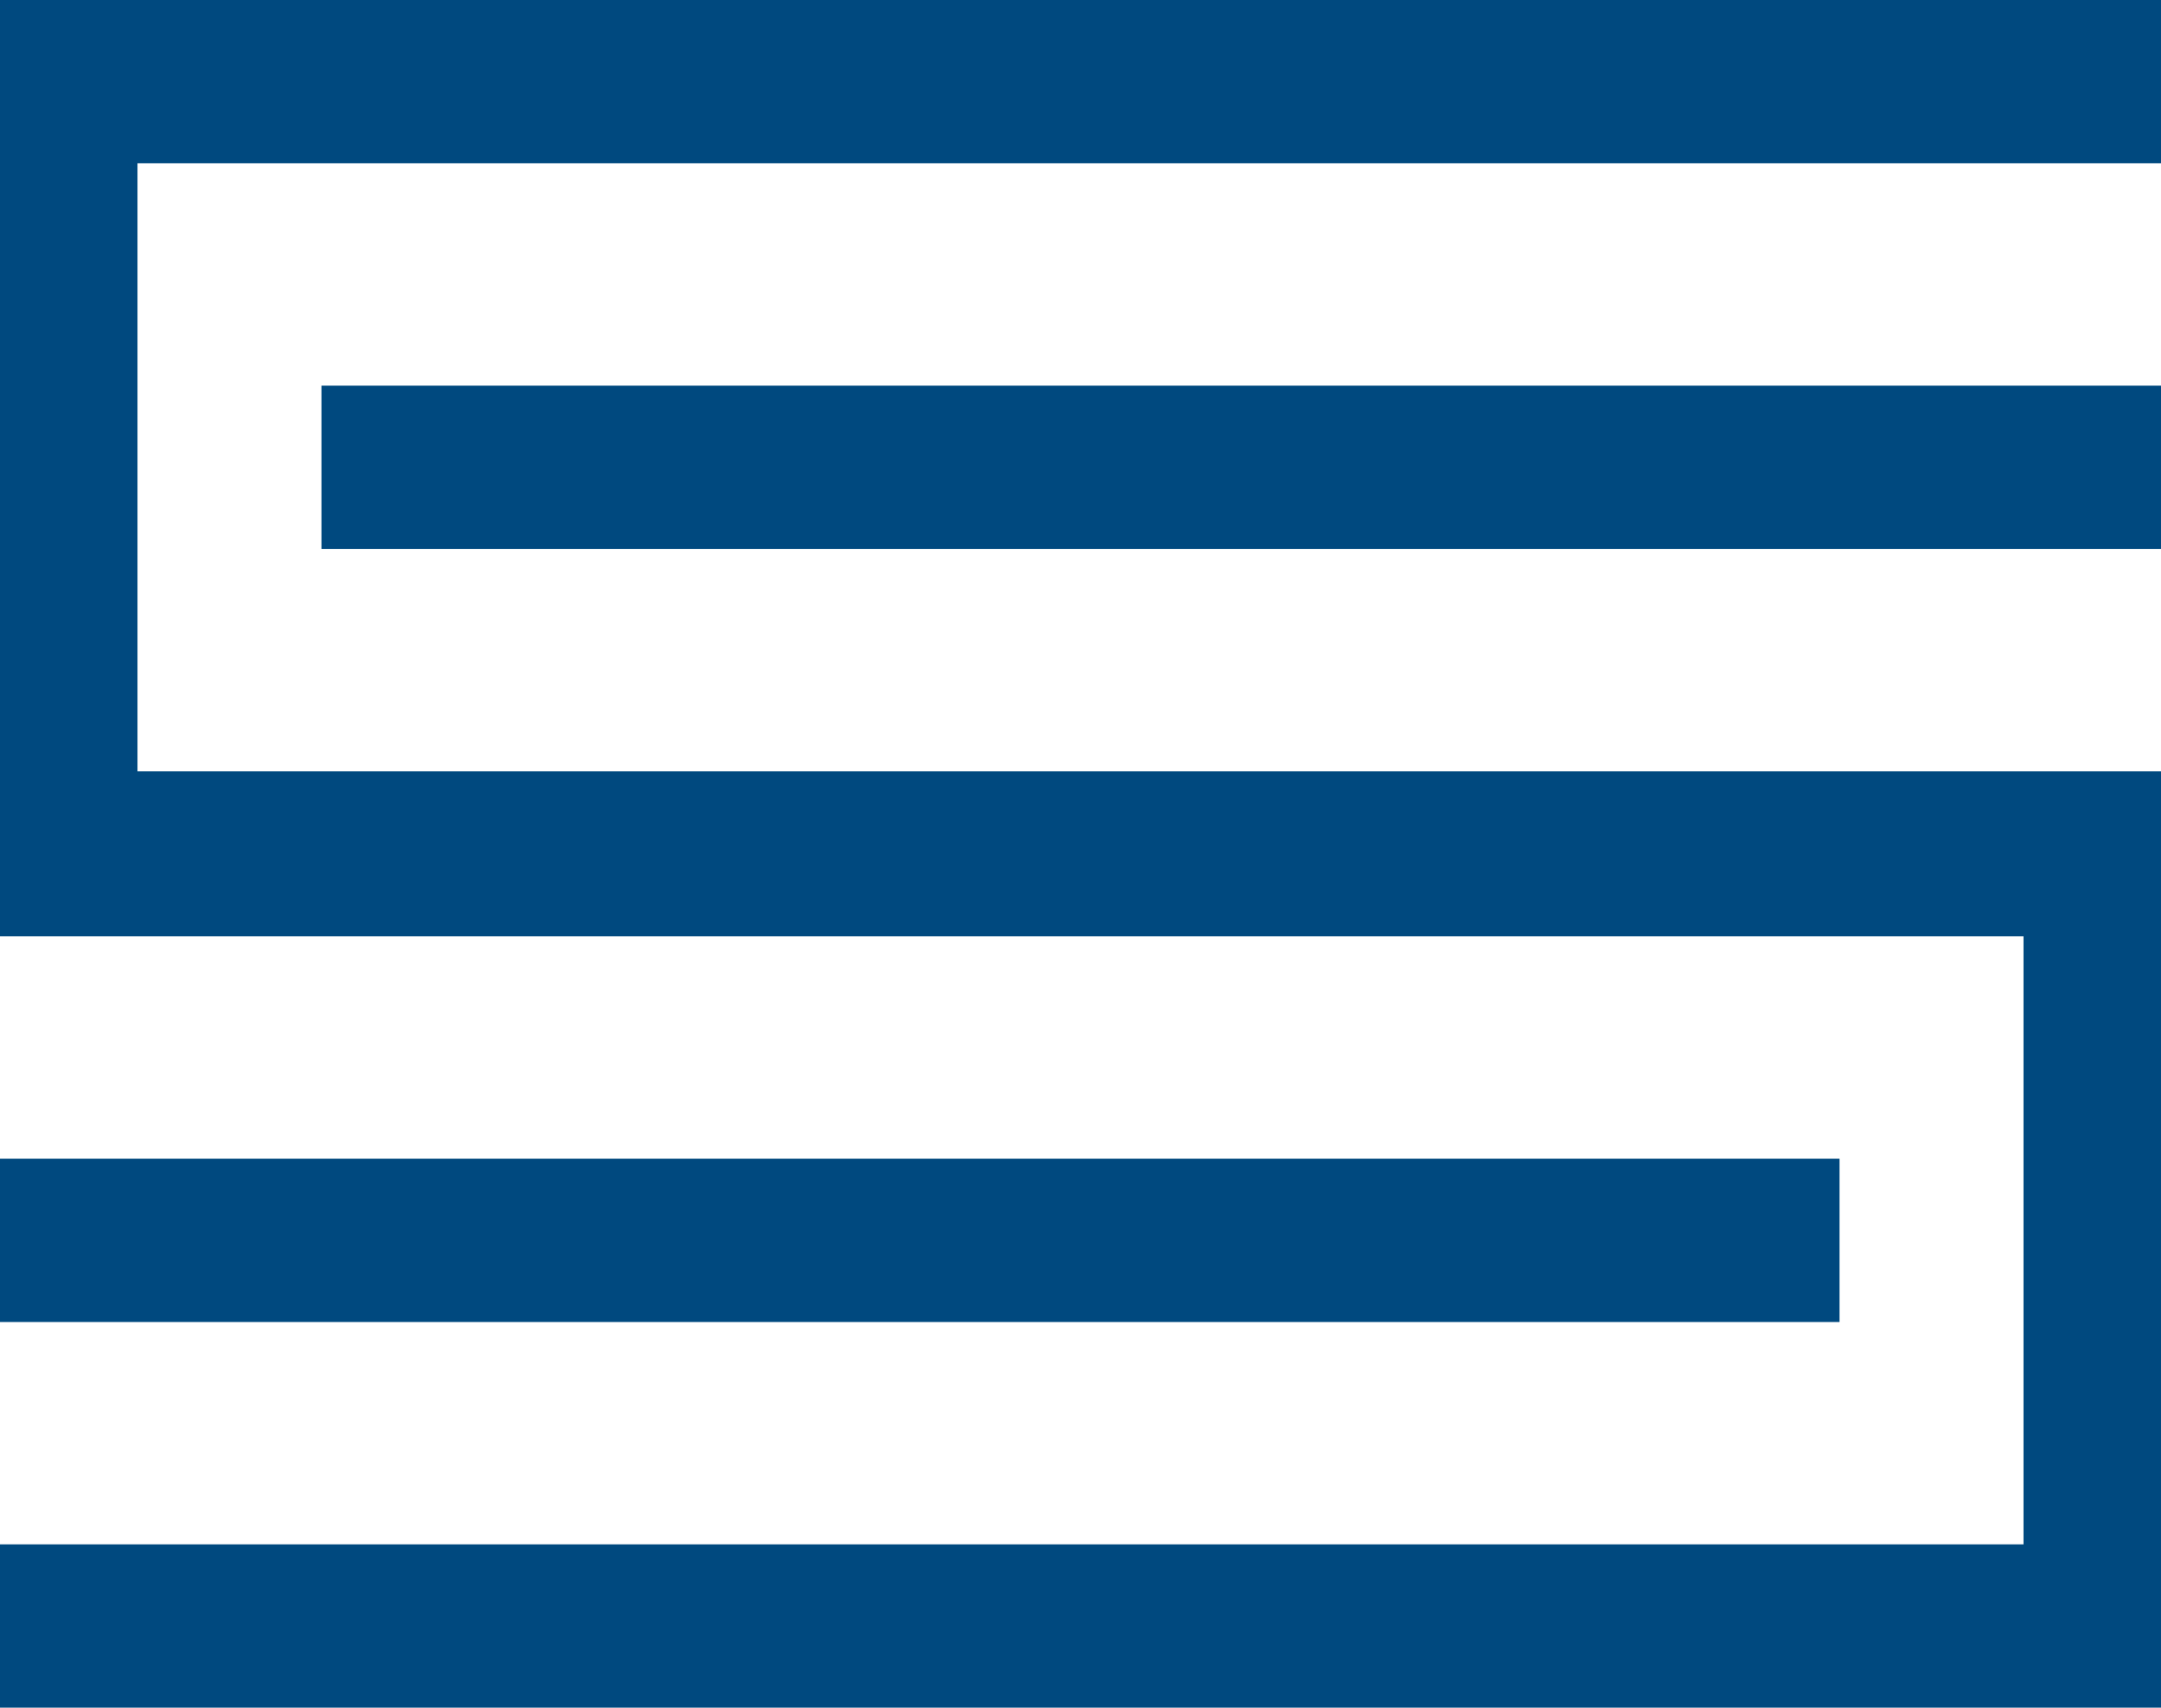
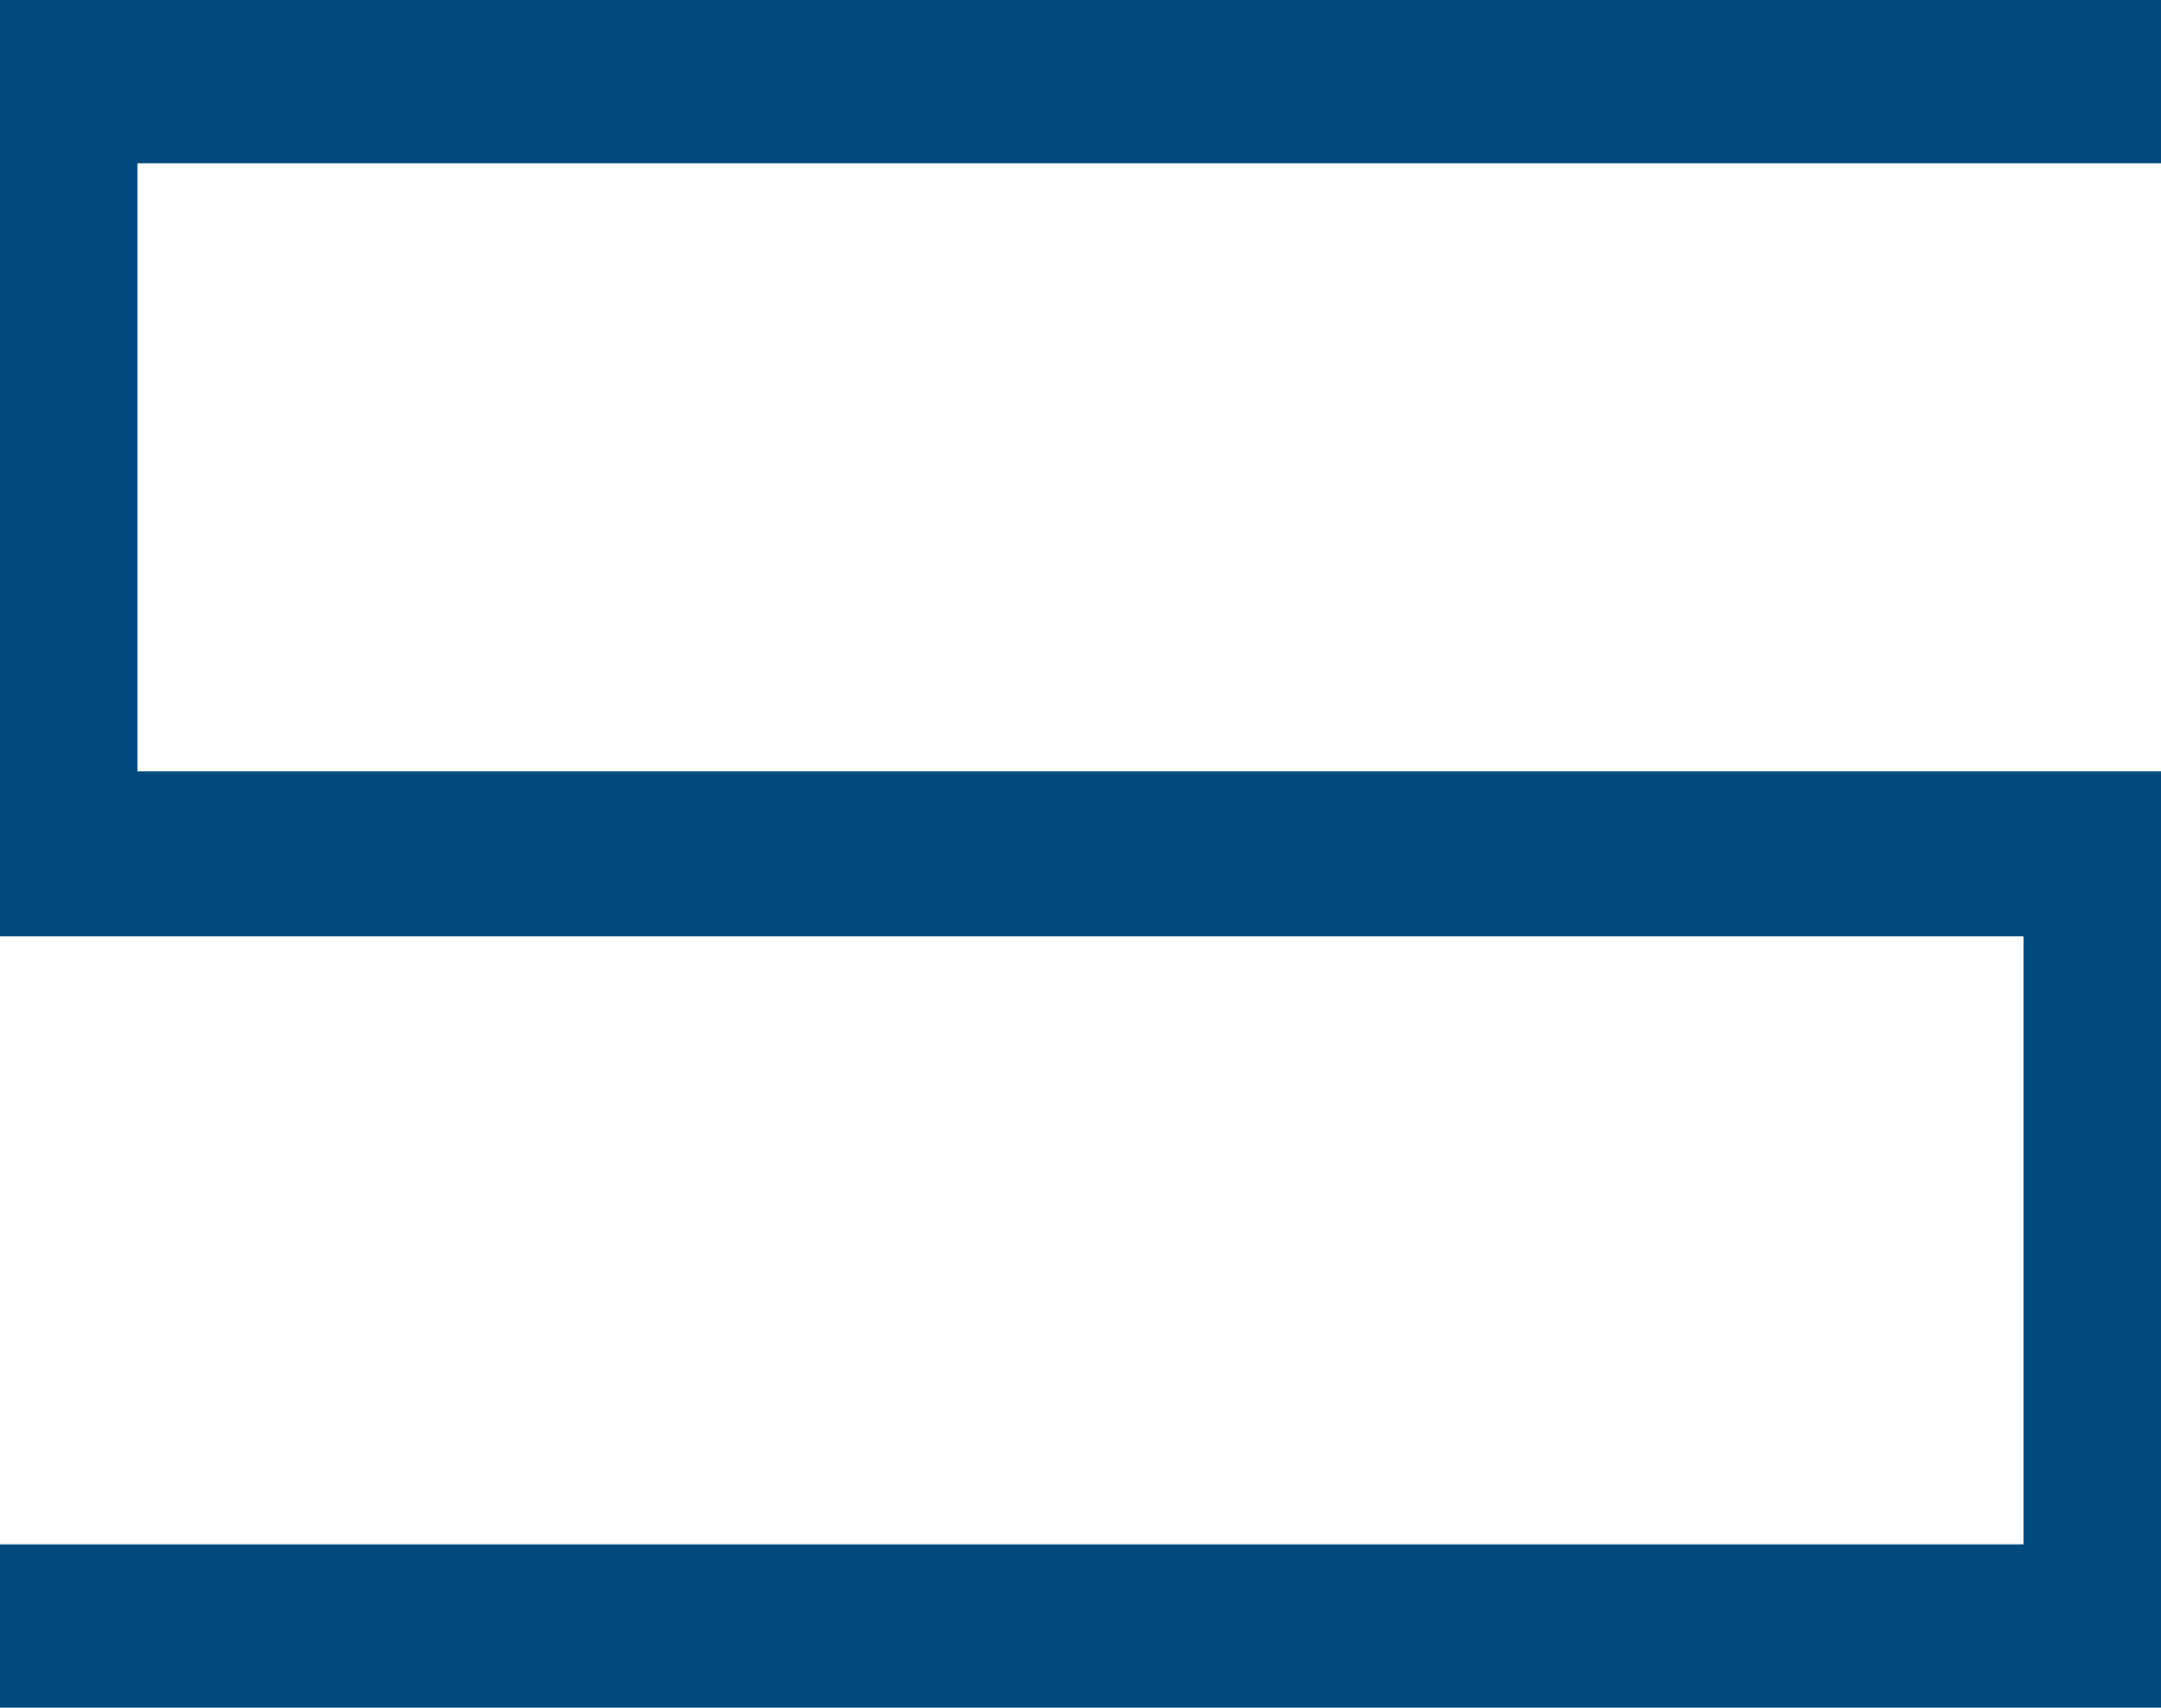
<svg xmlns="http://www.w3.org/2000/svg" id="Camada_2" data-name="Camada 2" viewBox="0 0 386.04 305.06">
  <defs>
    <style>      .cls-1 {        fill: #00497f;      }    </style>
  </defs>
  <g id="Camada_1-2" data-name="Camada 1">
    <g>
      <polygon class="cls-1" points="0 0 0 166.96 0 166.96 0 167.27 361.48 167.27 361.48 275.89 0 275.89 0 305.06 386.04 305.06 386.04 166.96 386.04 166.96 386.04 137.79 24.56 137.79 24.56 29.17 386.04 29.17 386.04 0 0 0" />
-       <rect class="cls-1" x="57.43" y="68.89" width="328.61" height="29.17" />
-       <rect class="cls-1" x="0" y="207" width="328.61" height="29.17" />
    </g>
  </g>
</svg>